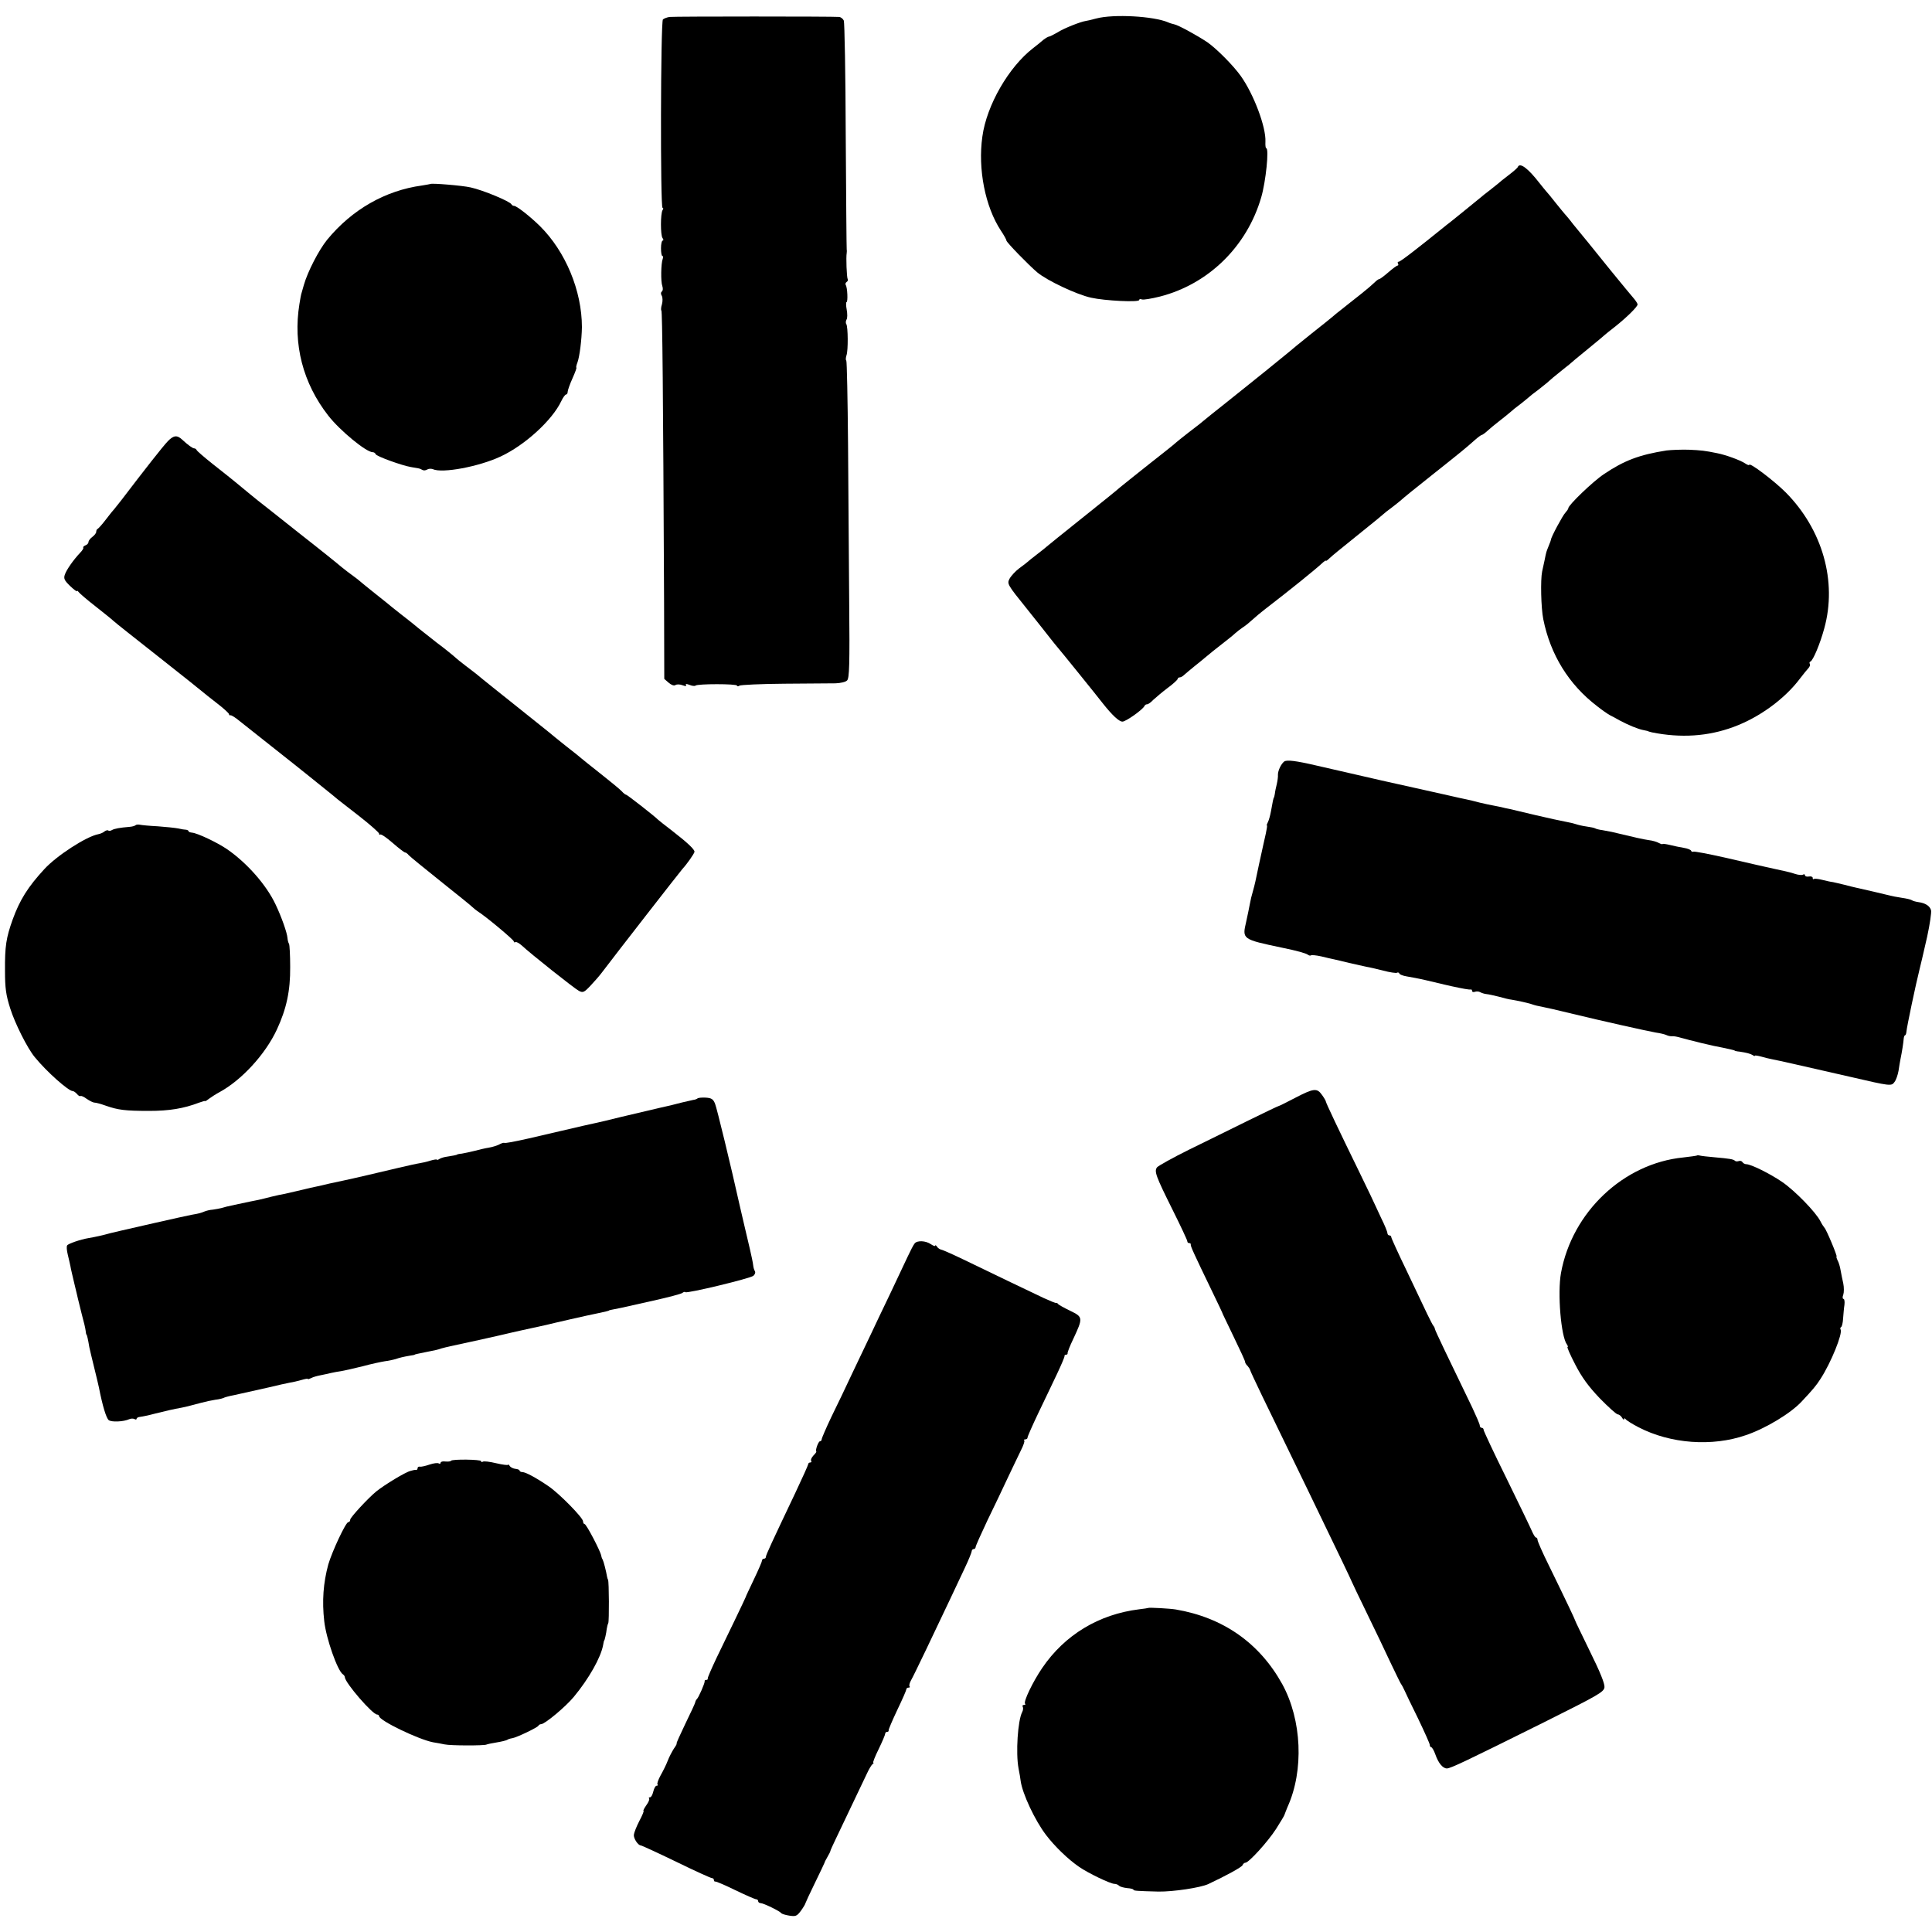
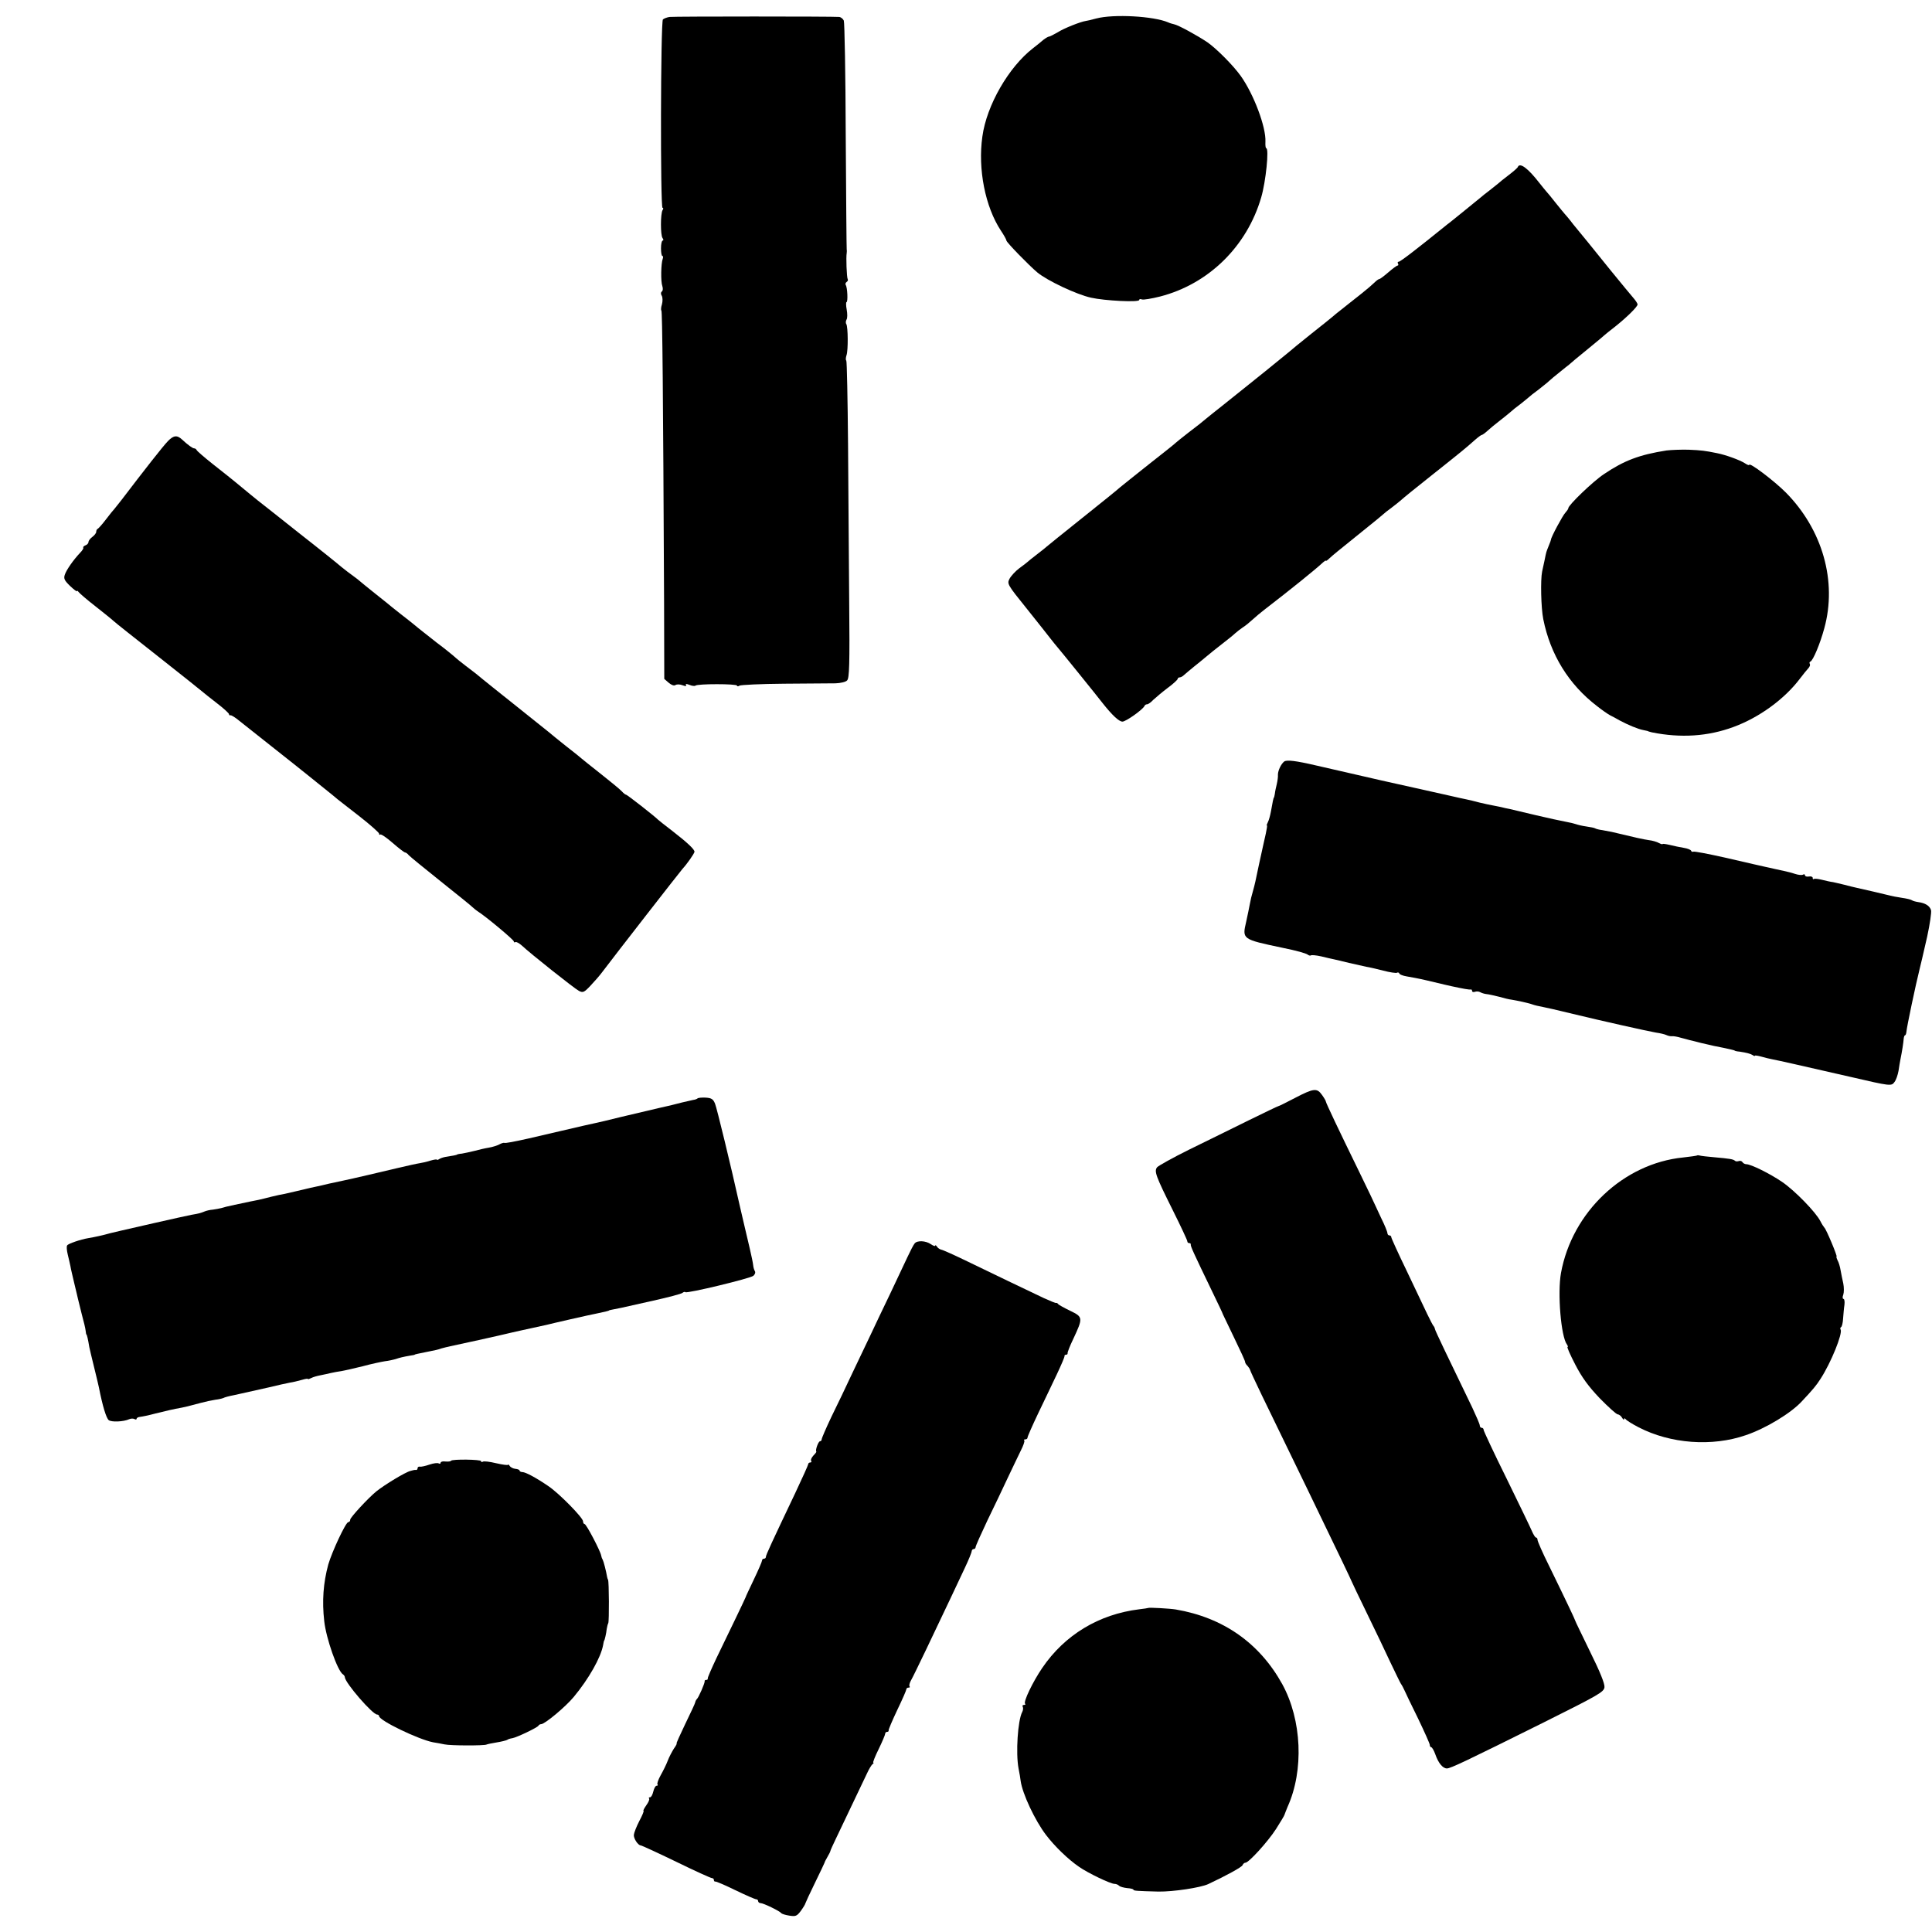
<svg xmlns="http://www.w3.org/2000/svg" version="1.0" width="1004pt" height="1004pt" viewBox="0 0 1004 1004" preserveAspectRatio="xMidYMid meet">
  <g transform="translate(0,1004) scale(0.1,-0.1)" fill="#000000" stroke="none">
    <path d="M3480 9952 c-14 -2 -29 -8 -35 -13 -12 -12 -14 -979 -2 -979 5 0 5 -6 0 -12 -11 -19 -11 -131 0 -145 5 -7 6 -13 1 -13 -5 0 -9 -18 -9 -40 0 -22 3 -40 7 -40 4 0 5 -7 2 -15 -9 -23 -11 -118 -2 -142 4 -12 3 -25 -3 -28 -5 -4 -6 -13 0 -22 5 -9 5 -29 1 -44 -5 -15 -6 -30 -3 -33 5 -5 9 -415 14 -1518 l1 -396 23 -20 c14 -12 28 -17 35 -12 8 5 24 4 37 -1 16 -6 22 -5 18 1 -4 7 2 7 18 1 14 -6 28 -7 31 -4 9 10 216 10 216 0 0 -4 6 -5 13 0 6 4 111 9 232 10 121 1 241 2 267 2 26 1 53 7 60 15 12 11 14 84 11 407 -2 217 -4 586 -6 821 -2 235 -6 430 -9 434 -4 3 -3 16 1 28 9 25 8 147 -1 162 -4 5 -3 16 1 23 5 7 5 30 1 52 -4 21 -4 39 -1 39 8 0 5 76 -4 89 -3 5 -1 12 5 16 6 4 8 10 5 15 -5 9 -9 114 -5 135 1 6 1 15 0 20 -1 6 -3 271 -5 590 -1 319 -6 588 -10 598 -4 9 -15 18 -24 19 -29 3 -855 3 -881 0z" />
    <path d="M5697 9944 c-26 -7 -51 -13 -55 -13 -27 -4 -113 -38 -144 -58 -21 -12 -42 -23 -46 -23 -5 0 -18 -8 -30 -17 -11 -10 -35 -29 -53 -43 -127 -98 -242 -297 -264 -460 -24 -169 15 -365 96 -488 16 -24 29 -47 29 -52 0 -9 118 -130 161 -166 52 -43 205 -115 279 -131 71 -16 250 -25 250 -12 0 5 6 6 14 3 8 -3 50 4 94 15 253 65 452 261 526 515 24 81 42 256 26 256 -3 0 -5 15 -4 33 4 76 -61 248 -128 342 -40 56 -126 142 -173 175 -52 35 -152 90 -174 94 -9 2 -23 6 -31 10 -75 32 -282 44 -373 20z" />
    <path d="M7888 9173 c-1 -5 -23 -24 -48 -43 -25 -19 -50 -39 -56 -45 -6 -5 -26 -21 -44 -35 -18 -14 -38 -29 -44 -35 -6 -5 -45 -37 -86 -70 -41 -33 -81 -66 -90 -72 -158 -128 -243 -193 -251 -193 -6 0 -7 -4 -4 -10 3 -5 2 -10 -2 -10 -5 0 -26 -16 -48 -35 -22 -19 -43 -35 -47 -35 -4 0 -15 -8 -25 -18 -10 -10 -40 -36 -68 -58 -27 -21 -55 -43 -62 -49 -6 -5 -26 -21 -44 -35 -18 -14 -37 -29 -43 -35 -6 -5 -56 -46 -111 -89 -55 -44 -109 -88 -120 -98 -20 -17 -194 -158 -335 -270 -41 -32 -84 -67 -95 -76 -11 -10 -49 -40 -85 -67 -36 -28 -67 -53 -70 -56 -3 -4 -66 -54 -140 -112 -74 -59 -142 -113 -150 -120 -8 -8 -96 -79 -195 -158 -99 -79 -182 -146 -185 -149 -3 -3 -25 -21 -50 -40 -25 -19 -47 -37 -50 -40 -3 -3 -22 -18 -43 -33 -20 -15 -43 -40 -51 -55 -13 -26 -11 -30 89 -154 56 -70 113 -142 126 -159 13 -17 29 -36 34 -42 11 -12 209 -257 235 -291 49 -62 85 -96 103 -96 18 0 107 63 115 82 2 5 8 8 13 8 6 0 20 10 32 23 13 12 46 40 75 62 29 21 52 43 52 47 0 4 5 8 11 8 6 0 16 6 23 13 7 6 30 26 50 42 21 17 50 40 65 53 14 12 51 42 81 65 30 23 62 49 70 57 9 8 27 22 39 30 13 8 35 26 50 40 15 14 45 39 66 55 126 97 263 207 301 243 8 7 14 11 14 8 0 -3 8 2 18 12 22 20 33 29 172 141 58 46 107 87 110 90 3 3 21 18 42 33 20 15 42 33 50 40 7 7 78 65 158 128 160 127 179 143 224 183 17 15 33 27 37 27 3 0 17 10 31 23 13 12 39 33 57 47 18 14 43 34 56 45 13 12 38 32 56 45 18 14 37 30 43 35 6 6 29 24 51 40 21 17 47 37 55 45 9 8 33 29 54 45 21 17 43 35 50 40 6 6 49 42 96 80 47 38 87 72 90 75 3 3 28 23 55 44 60 48 115 102 115 114 0 4 -8 17 -17 28 -10 11 -65 78 -123 149 -135 167 -133 165 -145 179 -5 6 -28 34 -50 61 -21 28 -42 52 -45 55 -3 3 -23 28 -45 55 -22 28 -44 55 -50 61 -5 6 -21 25 -35 43 -58 75 -101 108 -112 84z" />
-     <path d="M2237 9084 c-1 -1 -21 -4 -44 -8 -191 -26 -364 -125 -493 -282 -43 -53 -101 -165 -121 -235 -7 -24 -13 -46 -14 -49 -1 -3 -5 -25 -9 -50 -34 -209 18 -411 150 -580 61 -78 197 -190 231 -190 6 0 13 -4 15 -10 3 -11 136 -59 183 -67 17 -3 35 -6 40 -7 6 -1 15 -5 20 -8 6 -4 17 -3 25 2 8 5 21 5 29 2 49 -23 239 13 351 65 126 58 270 189 317 289 9 19 20 34 25 34 4 0 8 6 8 14 0 7 11 39 25 70 14 31 23 56 20 56 -2 0 0 12 6 27 11 30 22 118 23 183 0 189 -85 393 -218 525 -52 51 -121 105 -134 105 -6 0 -12 4 -14 8 -6 15 -148 74 -212 88 -43 10 -203 23 -209 18z" />
    <path d="M872 7747 c-26 -27 -120 -147 -242 -307 -14 -18 -30 -38 -35 -44 -6 -6 -26 -31 -45 -56 -19 -25 -38 -46 -42 -48 -5 -2 -8 -9 -8 -16 0 -6 -9 -18 -20 -26 -11 -8 -20 -20 -20 -26 0 -7 -7 -15 -16 -18 -9 -4 -14 -9 -11 -12 2 -3 -5 -15 -17 -27 -34 -36 -70 -87 -79 -113 -7 -20 -3 -30 27 -59 20 -19 36 -31 36 -27 0 4 4 2 8 -4 4 -6 43 -40 87 -74 44 -35 87 -69 95 -77 8 -8 112 -90 230 -183 118 -93 222 -176 230 -183 8 -7 43 -35 78 -62 34 -26 62 -52 62 -56 0 -5 4 -8 8 -6 4 1 26 -12 47 -30 34 -27 197 -156 298 -236 15 -12 33 -27 40 -32 7 -6 46 -37 87 -70 41 -33 80 -64 86 -70 7 -5 57 -45 113 -88 55 -43 101 -84 101 -89 0 -6 3 -8 6 -5 4 4 33 -16 64 -43 32 -28 61 -50 65 -50 4 0 13 -6 19 -14 6 -7 81 -68 166 -136 85 -68 160 -128 165 -134 6 -6 18 -15 26 -21 41 -25 189 -149 189 -157 0 -5 4 -7 8 -4 5 3 19 -5 33 -17 47 -44 274 -224 297 -236 21 -11 27 -9 60 26 20 21 47 52 59 68 71 94 405 523 420 540 24 26 60 78 62 88 2 12 -38 49 -114 108 -38 29 -72 56 -75 59 -16 17 -161 130 -166 130 -4 0 -14 8 -23 18 -9 10 -59 51 -111 92 -52 41 -97 77 -100 80 -3 3 -36 30 -75 60 -38 30 -81 65 -95 77 -14 11 -77 62 -140 112 -160 128 -172 137 -200 160 -32 27 -36 30 -90 71 -25 19 -47 37 -50 40 -8 8 -63 53 -100 80 -18 14 -61 48 -95 75 -33 28 -76 61 -94 75 -18 14 -38 30 -44 35 -7 6 -46 38 -87 70 -41 33 -77 62 -80 65 -3 3 -19 16 -36 28 -17 12 -44 33 -60 46 -16 14 -114 93 -219 175 -104 83 -201 159 -215 170 -22 17 -40 33 -117 96 -28 23 -42 34 -118 94 -44 35 -81 67 -83 72 -2 5 -8 9 -13 9 -8 0 -33 18 -63 46 -26 24 -44 22 -74 -9z" />
    <path d="M8660 7699 c-140 -22 -220 -52 -325 -123 -56 -37 -185 -161 -185 -177 0 -4 -7 -14 -15 -23 -14 -14 -75 -128 -75 -140 0 -2 -5 -17 -12 -33 -13 -33 -12 -28 -21 -73 -4 -19 -10 -46 -13 -60 -9 -43 -6 -188 6 -248 37 -184 132 -339 280 -452 24 -19 54 -40 67 -47 12 -6 35 -18 50 -27 45 -24 96 -45 123 -50 14 -3 25 -5 25 -6 0 -1 9 -3 20 -6 150 -30 290 -21 423 28 134 49 267 146 347 253 17 22 36 46 43 53 7 8 10 17 7 22 -3 5 -2 10 3 12 14 5 51 94 72 172 68 245 -9 514 -200 707 -60 60 -190 159 -190 143 0 -3 -10 0 -23 9 -25 16 -98 43 -144 52 -64 13 -81 15 -148 18 -38 1 -90 -1 -115 -4z" />
    <path d="M6674 6083 c-16 -12 -33 -47 -33 -69 1 -10 -2 -32 -6 -49 -4 -16 -9 -39 -10 -50 -2 -11 -4 -20 -5 -20 -2 0 -7 -23 -15 -70 -4 -22 -11 -48 -16 -57 -5 -10 -8 -18 -5 -18 2 0 -1 -19 -6 -42 -5 -24 -11 -50 -13 -58 -11 -49 -37 -169 -41 -190 -3 -14 -9 -38 -14 -55 -5 -16 -12 -45 -15 -63 -3 -18 -12 -59 -19 -92 -21 -91 -22 -91 187 -135 79 -16 123 -29 133 -36 6 -5 13 -6 16 -4 3 3 27 1 54 -5 27 -7 56 -13 65 -15 8 -2 44 -10 80 -19 35 -8 75 -17 89 -20 14 -2 53 -11 88 -20 34 -9 67 -14 72 -11 4 3 10 1 12 -4 1 -5 19 -12 38 -15 19 -3 67 -12 105 -21 99 -24 103 -24 128 -30 60 -13 93 -19 100 -17 4 1 7 -2 7 -8 0 -5 7 -7 15 -4 8 3 20 2 27 -2 7 -4 22 -9 33 -10 12 -1 41 -8 66 -14 24 -7 53 -14 64 -15 36 -6 80 -16 100 -22 11 -4 25 -8 30 -9 12 -2 50 -11 84 -18 13 -3 60 -14 105 -25 148 -36 390 -90 431 -97 22 -3 47 -9 55 -13 8 -4 22 -7 30 -6 8 1 29 -3 45 -8 17 -4 37 -10 45 -12 8 -2 35 -8 60 -15 25 -6 54 -12 65 -15 11 -2 34 -7 50 -10 17 -4 37 -8 45 -10 8 -2 15 -4 15 -5 0 -1 11 -4 25 -5 38 -6 54 -10 68 -18 6 -5 12 -6 12 -3 0 2 15 0 33 -5 17 -5 46 -12 62 -15 28 -5 115 -25 400 -90 211 -49 214 -49 230 -27 8 10 17 36 21 58 3 22 8 49 10 60 8 38 16 90 17 108 1 9 4 17 7 17 3 0 6 8 7 18 2 25 47 240 70 332 9 37 9 36 38 163 14 65 23 126 20 137 -7 23 -30 37 -66 42 -13 2 -29 6 -34 10 -6 4 -29 9 -50 12 -22 3 -58 10 -80 16 -37 9 -92 22 -155 36 -14 3 -43 10 -65 16 -22 5 -49 12 -60 14 -11 1 -37 7 -57 12 -20 5 -39 7 -42 4 -4 -3 -6 0 -6 6 0 6 -9 9 -20 7 -11 -2 -20 1 -20 6 0 6 -5 7 -10 4 -6 -4 -25 -2 -43 4 -17 6 -43 12 -57 15 -14 3 -36 8 -50 11 -14 3 -34 8 -45 10 -40 9 -63 14 -214 49 -85 19 -158 33 -162 30 -4 -2 -9 0 -11 5 -1 5 -19 12 -38 15 -19 3 -52 10 -72 15 -21 5 -38 7 -38 5 0 -3 -9 0 -19 5 -10 6 -34 13 -52 15 -29 4 -78 15 -194 43 -11 2 -33 6 -48 9 -16 2 -32 6 -37 9 -4 3 -25 7 -46 10 -22 3 -46 9 -54 12 -8 3 -33 9 -55 13 -22 4 -92 19 -155 34 -63 15 -124 29 -135 32 -11 2 -31 6 -45 10 -14 3 -34 7 -45 9 -11 2 -40 8 -65 14 -25 7 -56 14 -70 17 -14 3 -53 11 -86 19 -34 8 -73 16 -85 19 -13 3 -35 8 -49 11 -14 3 -34 8 -45 10 -51 11 -162 36 -175 39 -9 2 -69 16 -135 31 -66 15 -158 36 -205 47 -107 25 -152 30 -166 21z" />
-     <path d="M705 5752 c-4 -4 -18 -8 -33 -9 -48 -4 -78 -9 -91 -17 -7 -4 -15 -5 -18 -2 -3 3 -12 1 -19 -4 -6 -6 -22 -13 -33 -15 -63 -12 -217 -112 -281 -182 -84 -91 -127 -159 -164 -261 -34 -95 -41 -139 -40 -267 0 -90 5 -126 27 -195 24 -77 90 -209 128 -254 62 -76 175 -176 197 -176 5 0 15 -7 22 -15 7 -9 15 -13 18 -11 3 3 17 -3 32 -14 16 -11 34 -20 42 -20 7 0 33 -7 58 -16 63 -22 99 -27 225 -27 104 0 179 12 260 43 17 6 31 10 31 8 1 -2 10 4 20 12 11 8 35 24 54 34 116 63 239 197 299 326 50 108 70 201 69 325 0 60 -3 115 -6 120 -4 6 -7 19 -8 30 -2 28 -31 110 -62 175 -48 102 -149 216 -252 287 -51 35 -155 84 -182 86 -10 1 -18 4 -18 7 0 4 -6 7 -12 8 -7 0 -26 3 -43 7 -16 3 -64 8 -105 11 -41 2 -83 6 -92 8 -9 2 -20 1 -23 -2z" />
    <path d="M6729 4334 c-44 -23 -82 -42 -85 -42 -3 0 -73 -34 -157 -75 -84 -41 -222 -110 -307 -151 -85 -42 -160 -84 -167 -92 -16 -21 -7 -45 81 -222 42 -84 76 -157 76 -162 0 -6 4 -10 10 -10 5 0 9 -3 8 -7 -2 -8 13 -41 113 -248 29 -60 54 -112 54 -115 1 -3 27 -57 58 -121 31 -64 57 -120 57 -125 0 -6 6 -16 13 -22 6 -7 12 -16 13 -20 0 -4 28 -63 61 -132 225 -463 265 -546 421 -870 25 -52 46 -97 47 -100 1 -3 36 -77 79 -165 43 -88 98 -203 122 -255 25 -52 49 -102 54 -110 6 -8 14 -24 19 -35 5 -11 36 -77 70 -145 33 -69 61 -131 61 -137 0 -7 4 -13 8 -13 4 0 14 -17 21 -37 16 -46 39 -73 60 -73 19 0 97 37 505 240 284 142 311 157 314 182 2 18 -23 80 -75 185 -42 87 -78 160 -78 163 -1 5 -34 76 -136 285 -33 66 -59 126 -59 133 0 6 -3 12 -8 12 -4 0 -13 15 -21 33 -7 17 -67 141 -132 274 -66 133 -119 247 -119 252 0 6 -4 11 -10 11 -5 0 -10 5 -10 12 0 7 -18 48 -39 93 -124 256 -192 398 -194 408 -1 7 -5 14 -8 17 -3 3 -17 30 -32 61 -14 30 -62 131 -106 223 -45 93 -81 172 -81 177 0 5 -4 9 -10 9 -5 0 -10 5 -10 12 0 6 -14 41 -32 77 -17 36 -32 68 -33 71 -1 3 -36 77 -79 165 -108 221 -176 364 -176 371 0 3 -9 19 -20 34 -26 37 -43 35 -141 -16z" />
    <path d="M3625 4332 c-3 -3 -13 -7 -23 -8 -9 -2 -35 -8 -57 -13 -22 -6 -78 -20 -125 -30 -47 -11 -134 -32 -195 -46 -60 -15 -119 -29 -130 -31 -11 -2 -90 -20 -175 -40 -85 -20 -163 -38 -172 -40 -76 -17 -122 -26 -128 -23 -3 1 -14 -2 -25 -8 -11 -6 -36 -14 -55 -17 -19 -3 -53 -11 -75 -17 -22 -5 -51 -12 -65 -14 -14 -1 -25 -4 -25 -5 0 -2 -26 -7 -60 -12 -11 -2 -26 -7 -32 -11 -7 -5 -13 -6 -13 -3 0 2 -15 0 -32 -5 -18 -6 -44 -12 -58 -14 -14 -2 -63 -13 -110 -24 -84 -20 -241 -57 -290 -67 -14 -3 -45 -10 -70 -15 -25 -6 -54 -13 -65 -15 -20 -4 -30 -6 -100 -23 -22 -5 -51 -12 -65 -15 -14 -2 -45 -9 -70 -15 -25 -7 -54 -13 -65 -16 -11 -2 -31 -6 -45 -9 -14 -3 -50 -11 -80 -17 -30 -6 -62 -14 -70 -17 -8 -2 -28 -6 -43 -8 -16 -1 -36 -6 -45 -10 -20 -8 -26 -10 -67 -17 -16 -3 -102 -22 -190 -42 -88 -20 -167 -38 -175 -40 -8 -2 -33 -8 -55 -13 -39 -11 -84 -21 -115 -26 -42 -7 -106 -29 -111 -38 -4 -6 -2 -26 3 -47 5 -20 11 -47 14 -61 2 -14 12 -54 20 -89 9 -36 17 -72 19 -80 2 -9 11 -45 20 -81 10 -36 19 -74 20 -85 1 -11 3 -20 4 -20 3 0 9 -28 15 -65 3 -14 14 -61 25 -105 11 -44 22 -91 25 -105 19 -97 38 -159 51 -170 14 -11 76 -9 107 5 9 4 22 4 28 0 5 -3 10 -2 10 2 0 5 8 9 18 10 10 1 45 8 78 17 56 14 94 23 139 31 20 4 25 5 100 25 22 6 55 13 74 16 19 2 37 7 42 9 4 3 29 10 56 15 64 14 82 18 179 40 45 11 95 22 111 25 15 2 43 9 61 14 17 5 32 8 32 5 0 -3 8 0 18 5 9 5 31 11 47 14 17 3 41 9 55 12 14 3 39 8 55 10 17 3 66 14 110 25 44 12 96 23 115 26 19 2 44 8 55 11 23 8 41 12 75 18 14 2 25 4 25 5 0 2 16 5 65 15 49 10 52 10 75 18 11 3 31 8 45 11 21 4 267 58 323 72 9 2 27 6 40 9 63 14 133 29 137 30 22 6 223 52 265 60 38 8 60 13 60 15 0 1 9 3 20 5 11 2 31 6 45 9 14 3 88 20 165 37 77 17 145 35 151 40 6 5 13 7 16 4 8 -8 336 71 353 85 8 7 12 17 8 24 -4 6 -8 20 -9 31 -1 11 -9 50 -18 88 -15 62 -42 180 -51 218 -49 220 -120 511 -129 533 -10 25 -19 30 -49 32 -20 1 -39 -1 -42 -4z" />
    <path d="M8818 4035 c-1 -1 -34 -6 -71 -10 -310 -31 -577 -283 -635 -600 -19 -105 0 -332 31 -372 5 -7 6 -13 3 -13 -4 0 14 -41 40 -91 34 -66 68 -113 127 -175 45 -46 87 -84 94 -84 6 0 17 -8 22 -17 6 -10 11 -13 11 -8 0 6 3 6 8 0 4 -6 34 -25 67 -42 166 -86 382 -102 558 -41 103 35 232 113 289 174 60 64 76 83 99 119 54 83 116 236 104 256 -3 4 -2 10 3 13 4 2 9 23 10 44 2 22 4 54 7 71 2 17 0 31 -5 31 -5 0 -6 10 -1 22 4 12 4 38 0 58 -4 19 -11 50 -14 69 -3 19 -10 42 -16 52 -5 11 -7 19 -5 19 6 0 -54 143 -63 150 -3 3 -13 18 -21 34 -24 47 -133 159 -199 204 -63 43 -162 92 -186 92 -7 0 -17 5 -20 11 -4 6 -13 8 -20 5 -7 -2 -16 -2 -19 2 -9 8 -27 11 -106 18 -36 3 -70 7 -77 9 -6 2 -13 2 -15 0z" />
    <path d="M4753 3578 c-6 -7 -22 -38 -36 -68 -14 -30 -56 -118 -92 -195 -37 -77 -82 -171 -100 -210 -18 -38 -60 -126 -93 -195 -32 -69 -82 -173 -111 -232 -28 -59 -51 -112 -51 -118 0 -5 -4 -10 -9 -10 -8 0 -25 -46 -19 -53 2 -2 -5 -11 -15 -21 -9 -10 -15 -22 -12 -27 4 -5 1 -9 -4 -9 -6 0 -11 -4 -11 -9 0 -4 -30 -71 -66 -147 -124 -261 -154 -325 -154 -335 0 -5 -4 -9 -10 -9 -5 0 -10 -4 -10 -10 0 -5 -19 -49 -42 -97 -23 -49 -43 -90 -43 -93 -1 -3 -24 -52 -52 -110 -28 -58 -72 -150 -99 -205 -26 -55 -47 -103 -46 -107 1 -5 -2 -8 -8 -8 -6 0 -9 -3 -8 -7 1 -10 -32 -86 -41 -93 -3 -3 -7 -10 -8 -16 -1 -7 -25 -57 -52 -113 -27 -56 -47 -101 -45 -101 3 0 -3 -12 -14 -27 -10 -16 -25 -44 -32 -63 -7 -19 -24 -53 -37 -76 -12 -22 -20 -44 -16 -47 3 -4 1 -7 -5 -7 -6 0 -13 -14 -17 -30 -4 -17 -11 -30 -17 -30 -6 0 -8 -3 -5 -6 4 -4 -3 -20 -14 -35 -11 -16 -18 -29 -15 -29 4 0 -6 -24 -21 -52 -15 -29 -28 -62 -29 -73 -2 -19 22 -55 36 -55 4 0 87 -38 184 -85 96 -47 180 -85 186 -85 5 0 10 -4 10 -10 0 -5 3 -9 8 -8 4 1 51 -19 104 -45 54 -26 102 -47 108 -47 5 0 10 -4 10 -10 0 -5 6 -10 13 -10 14 0 99 -41 107 -52 3 -4 22 -10 42 -13 33 -5 39 -3 60 25 13 18 23 35 23 38 1 4 23 52 50 107 27 55 49 102 50 105 0 3 7 16 15 30 8 14 15 27 15 30 0 3 13 32 29 65 113 237 145 305 162 340 10 22 23 43 28 47 6 4 8 8 4 8 -3 0 9 32 28 70 19 39 34 75 34 80 0 6 5 10 10 10 6 0 9 3 8 8 -1 4 19 51 45 106 26 54 47 102 47 107 0 5 5 9 12 9 6 0 8 3 5 6 -4 4 0 19 8 33 14 24 121 248 205 426 21 44 54 115 74 157 20 42 36 82 36 88 0 5 5 10 10 10 6 0 10 5 10 10 0 6 28 68 61 138 34 70 82 170 106 222 25 52 55 116 68 142 13 25 21 49 18 52 -4 3 -1 6 5 6 7 0 12 4 12 10 0 5 25 62 56 127 31 65 75 156 97 203 22 47 40 88 39 93 -1 4 3 7 8 7 5 0 9 3 8 8 -1 4 12 38 30 75 51 109 50 113 -16 145 -31 15 -60 31 -63 35 -3 5 -8 7 -10 6 -2 -2 -31 10 -64 25 -92 44 -267 127 -400 192 -66 32 -126 59 -134 60 -8 2 -18 9 -22 16 -5 7 -9 9 -9 5 0 -5 -10 -1 -22 7 -27 19 -72 21 -85 4z" />
    <path d="M2344 2449 c-2 -4 -15 -5 -29 -4 -14 2 -25 -1 -25 -6 0 -6 -5 -7 -10 -4 -6 4 -27 1 -48 -6 -20 -7 -43 -12 -49 -11 -7 2 -13 -2 -13 -8 0 -5 -3 -9 -7 -9 -5 1 -11 0 -15 -1 -5 -1 -11 -3 -15 -4 -26 -6 -133 -71 -177 -106 -44 -36 -136 -136 -136 -147 0 -7 -4 -13 -10 -13 -13 0 -84 -152 -104 -220 -26 -96 -33 -190 -21 -295 10 -90 69 -258 97 -276 5 -3 10 -10 10 -15 2 -30 144 -194 168 -194 5 0 10 -4 10 -8 0 -23 204 -121 280 -136 19 -3 46 -8 60 -11 31 -7 208 -7 218 -1 4 2 27 7 52 11 25 4 49 10 55 13 5 4 18 8 27 9 24 4 132 56 136 65 2 4 8 8 14 8 19 0 127 90 170 142 78 94 140 204 152 268 2 14 5 25 6 25 2 0 11 38 13 60 2 11 5 25 8 30 5 10 4 215 -1 225 -2 3 -4 10 -5 15 -5 30 -18 81 -23 90 -4 6 -7 16 -8 22 -4 23 -77 163 -86 163 -4 0 -8 6 -8 14 0 19 -125 146 -180 183 -66 45 -119 73 -135 73 -8 0 -15 4 -15 8 0 4 -10 8 -22 9 -11 1 -25 8 -29 15 -5 7 -9 10 -9 6 0 -3 -27 0 -61 8 -33 8 -65 12 -70 8 -5 -3 -9 -2 -9 3 0 9 -150 11 -156 2z" />
    <path d="M5967 1684 c-1 -1 -22 -4 -47 -7 -210 -26 -387 -133 -504 -305 -49 -72 -99 -176 -89 -186 4 -3 1 -6 -6 -6 -7 0 -9 -4 -6 -10 3 -5 2 -18 -3 -27 -23 -43 -34 -213 -19 -293 5 -25 10 -54 11 -65 9 -66 74 -205 132 -281 45 -59 114 -126 171 -165 47 -33 164 -89 185 -89 8 0 18 -4 24 -10 5 -5 24 -10 42 -12 17 -1 32 -5 32 -8 0 -6 17 -7 130 -10 77 -1 218 20 259 39 92 43 174 88 178 98 3 7 9 13 15 13 17 0 115 107 159 175 24 38 44 71 44 74 1 3 8 22 16 41 86 190 74 452 -27 637 -118 214 -307 347 -554 389 -29 5 -139 11 -143 8z" />
  </g>
</svg>